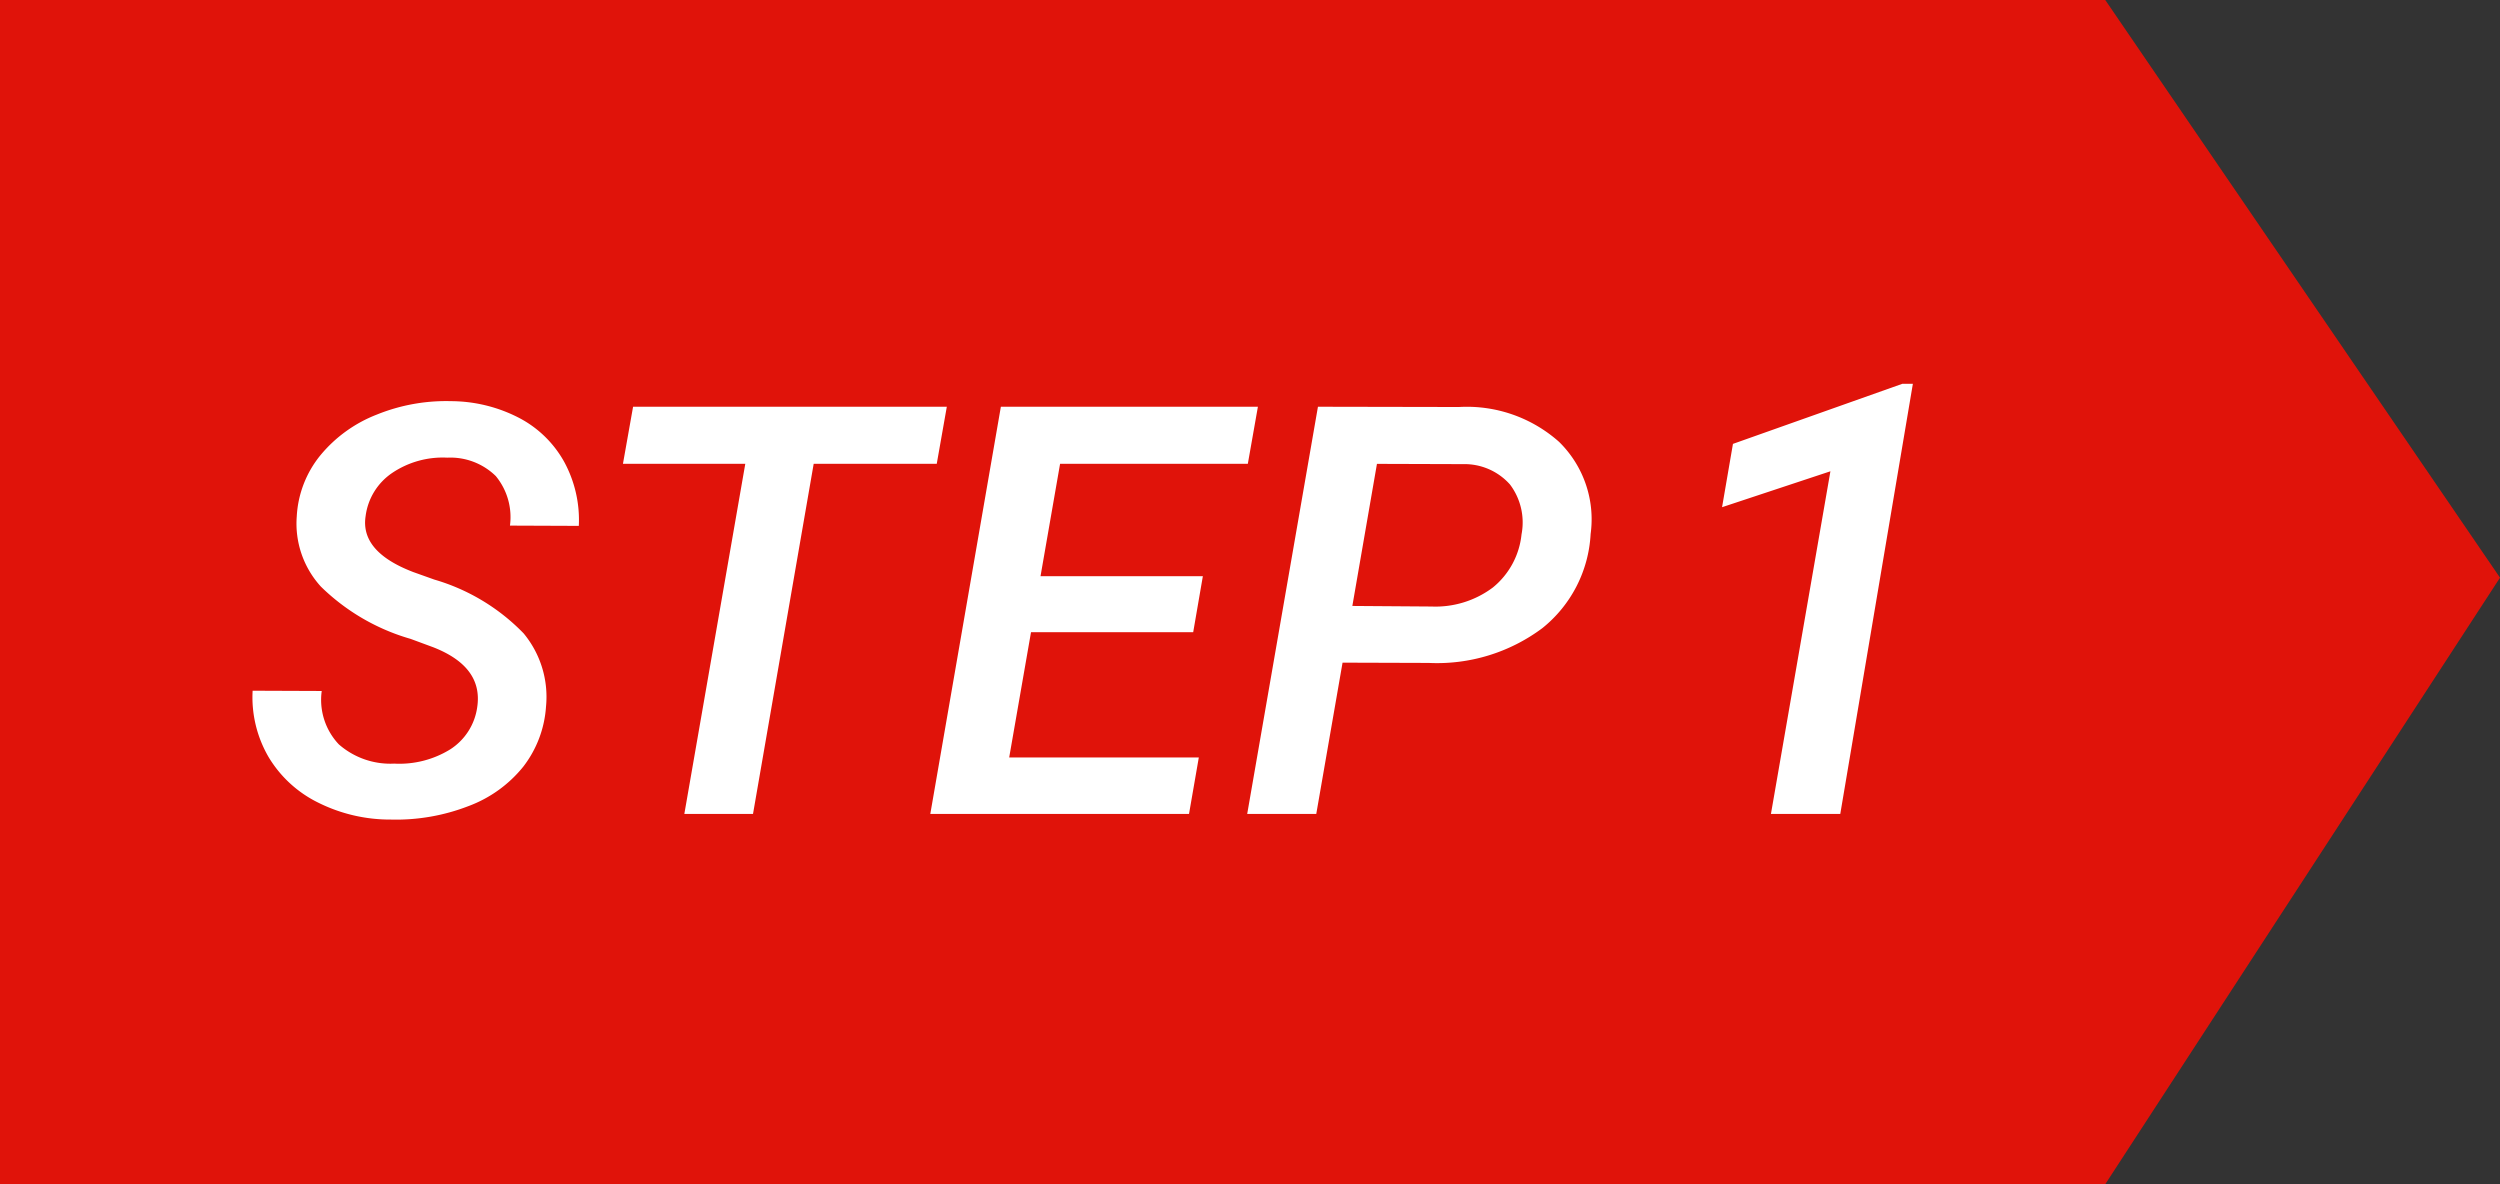
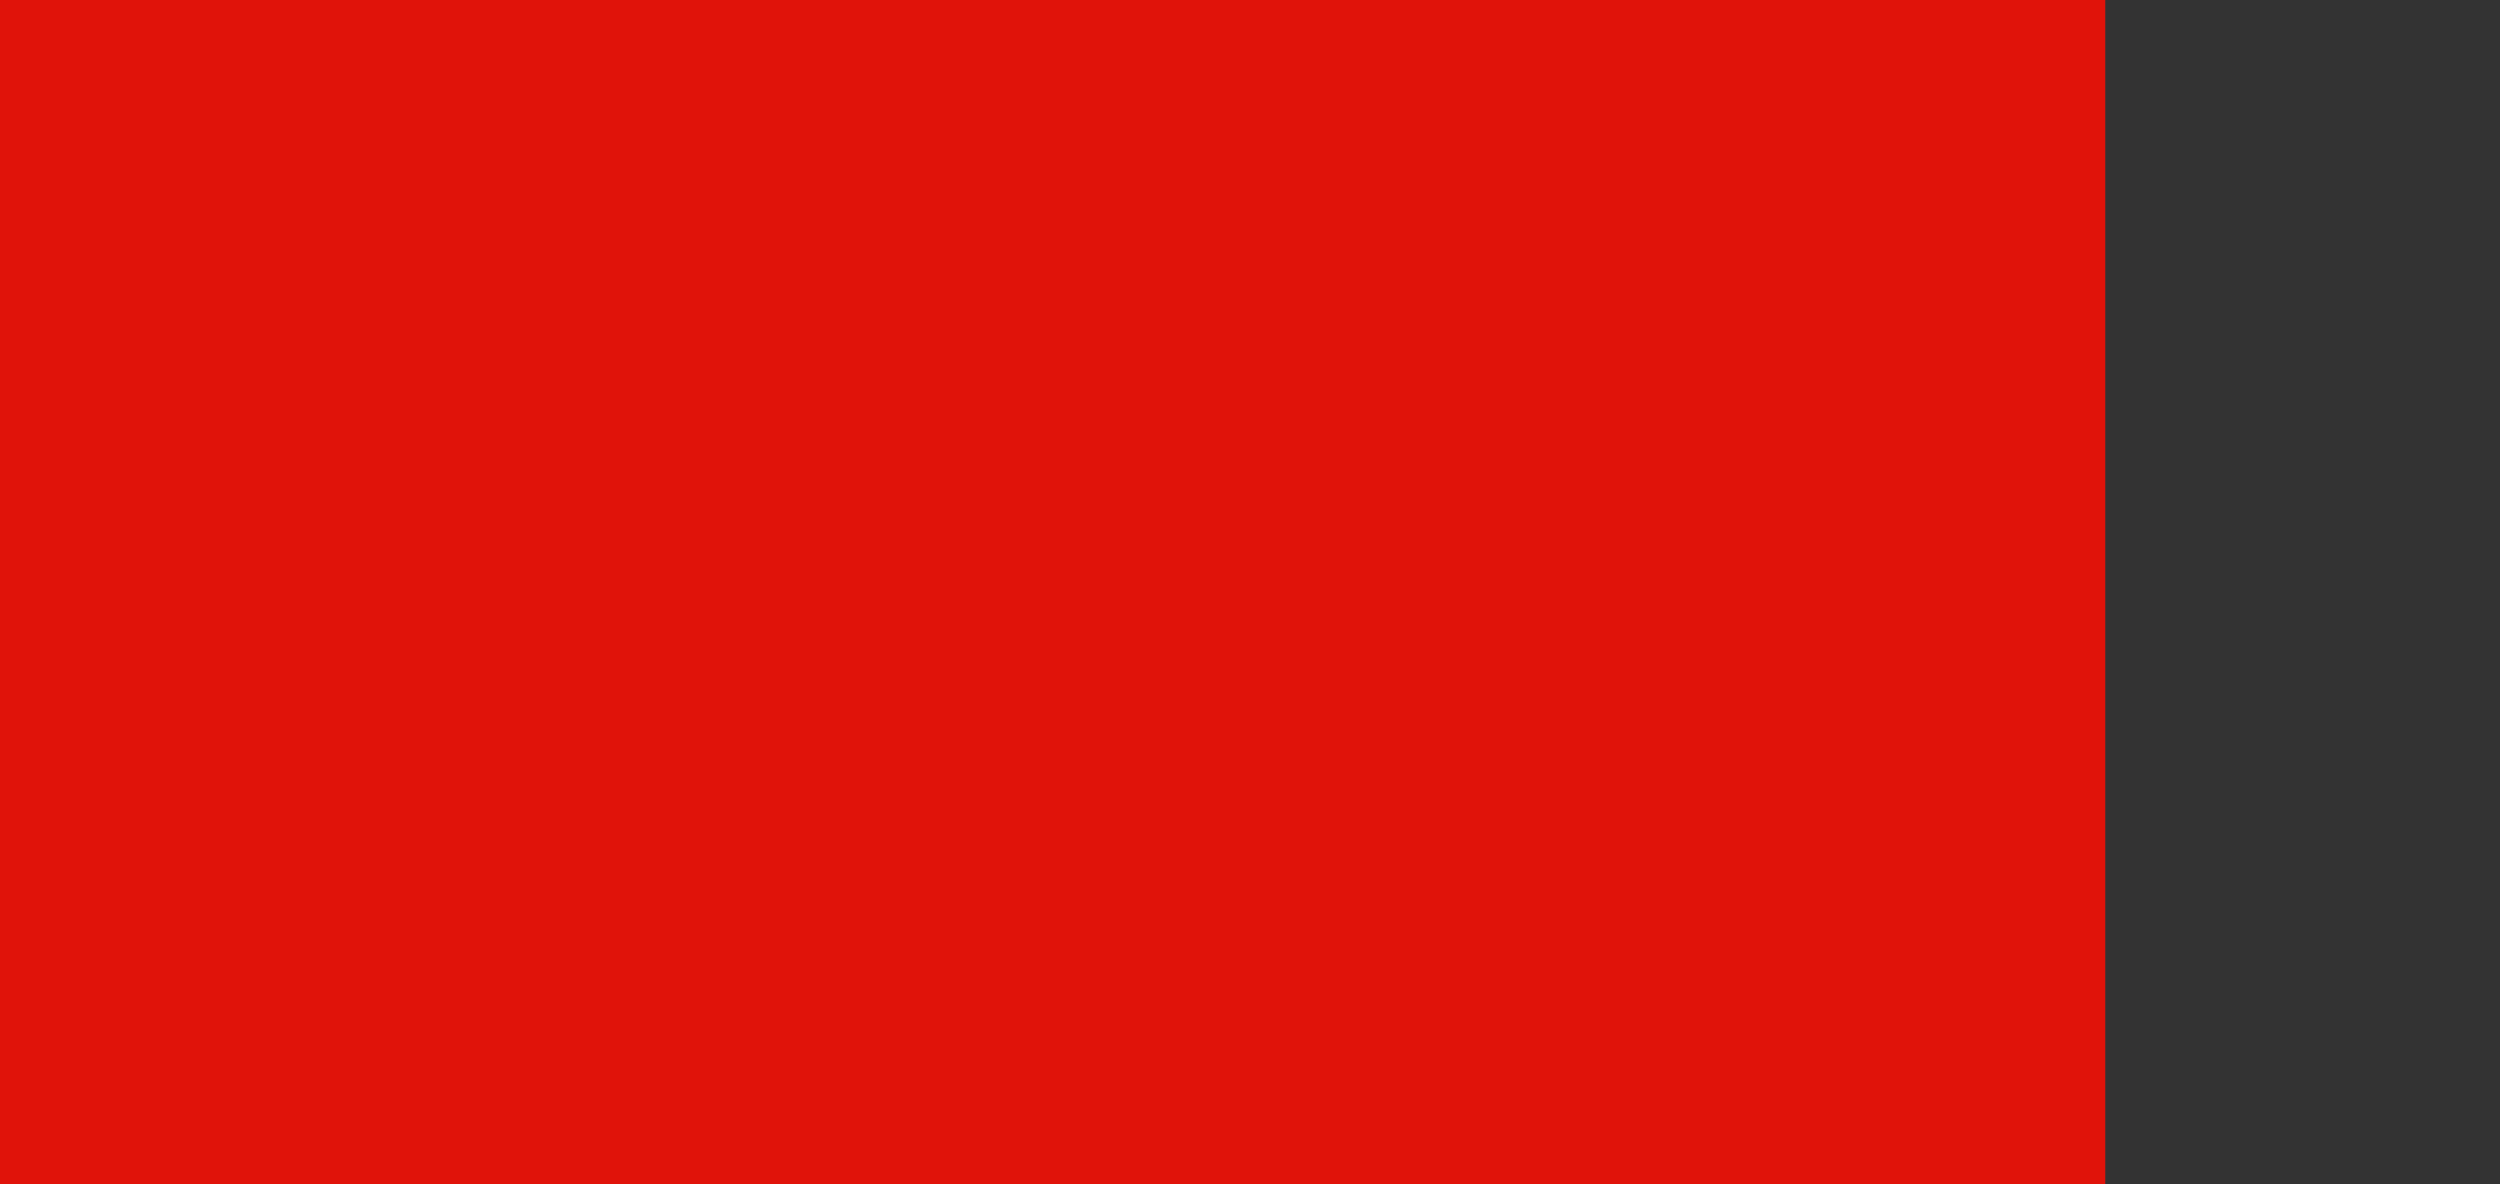
<svg xmlns="http://www.w3.org/2000/svg" width="82.928" height="39.281" viewBox="0 0 82.928 39.281">
  <rect x="0" y="0" width="82.928" height="39.281" fill="#333333" stroke="none" />
  <g id="グループ化_2202" data-name="グループ化 2202" transform="translate(-1051 -986)">
-     <path id="パス_686" data-name="パス 686" d="M84.834,210.281H15V171H84.834l13.094,19.163Z" transform="translate(1036 815)" fill="#e0130a" />
-     <path id="パス_2227" data-name="パス 2227" d="M7.83-3.544q.2-1.336-1.457-1.985l-.751-.278A7.02,7.02,0,0,1,2.644-7.542a3.1,3.1,0,0,1-.8-2.329A3.5,3.5,0,0,1,2.63-11.9,4.572,4.572,0,0,1,4.5-13.248a6.118,6.118,0,0,1,2.468-.445,4.937,4.937,0,0,1,2.245.552,3.632,3.632,0,0,1,1.5,1.457A4.035,4.035,0,0,1,11.2-9.556L8.916-9.565a2.142,2.142,0,0,0-.469-1.642,2.153,2.153,0,0,0-1.61-.612,3,3,0,0,0-1.832.51A2.041,2.041,0,0,0,4.128-9.88Q3.943-8.7,5.706-8.025l.7.25A6.755,6.755,0,0,1,9.37-5.989a3.3,3.3,0,0,1,.742,2.426,3.654,3.654,0,0,1-.751,1.99A4.22,4.22,0,0,1,7.538-.26,6.63,6.63,0,0,1,4.973.186,5.336,5.336,0,0,1,2.565-.371,3.943,3.943,0,0,1,.909-1.888a3.935,3.935,0,0,1-.529-2.2l2.292.009A2.15,2.15,0,0,0,3.238-2.31a2.591,2.591,0,0,0,1.837.64,3.212,3.212,0,0,0,1.86-.473A1.987,1.987,0,0,0,7.83-3.544Zm15.243-8.071H18.991L16.978,0H14.7l2.022-11.615H12.664L13-13.508H23.407ZM31.58-6.03H26.2l-.724,4.156h6.29L31.441,0H22.859L25.2-13.508h8.526l-.334,1.893H27.164l-.649,3.729H31.9Zm4.954,1.011L35.662,0H33.371l2.347-13.508,4.676.009a4.6,4.6,0,0,1,3.321,1.155,3.594,3.594,0,0,1,1.048,3.057,4.289,4.289,0,0,1-1.6,3.122A5.832,5.832,0,0,1,39.392-5.01ZM36.859-6.9l2.625.019a3.171,3.171,0,0,0,2.036-.631,2.613,2.613,0,0,0,.951-1.763,2.089,2.089,0,0,0-.385-1.656,2.019,2.019,0,0,0-1.554-.673l-2.857-.009ZM53.044,0h-2.3l1.973-11.367-3.594,1.191.361-2.1L55.1-14.268h.352Z" transform="translate(1059 1013)" fill="#fff" />
+     <path id="パス_686" data-name="パス 686" d="M84.834,210.281H15V171H84.834Z" transform="translate(1036 815)" fill="#e0130a" />
  </g>
</svg>